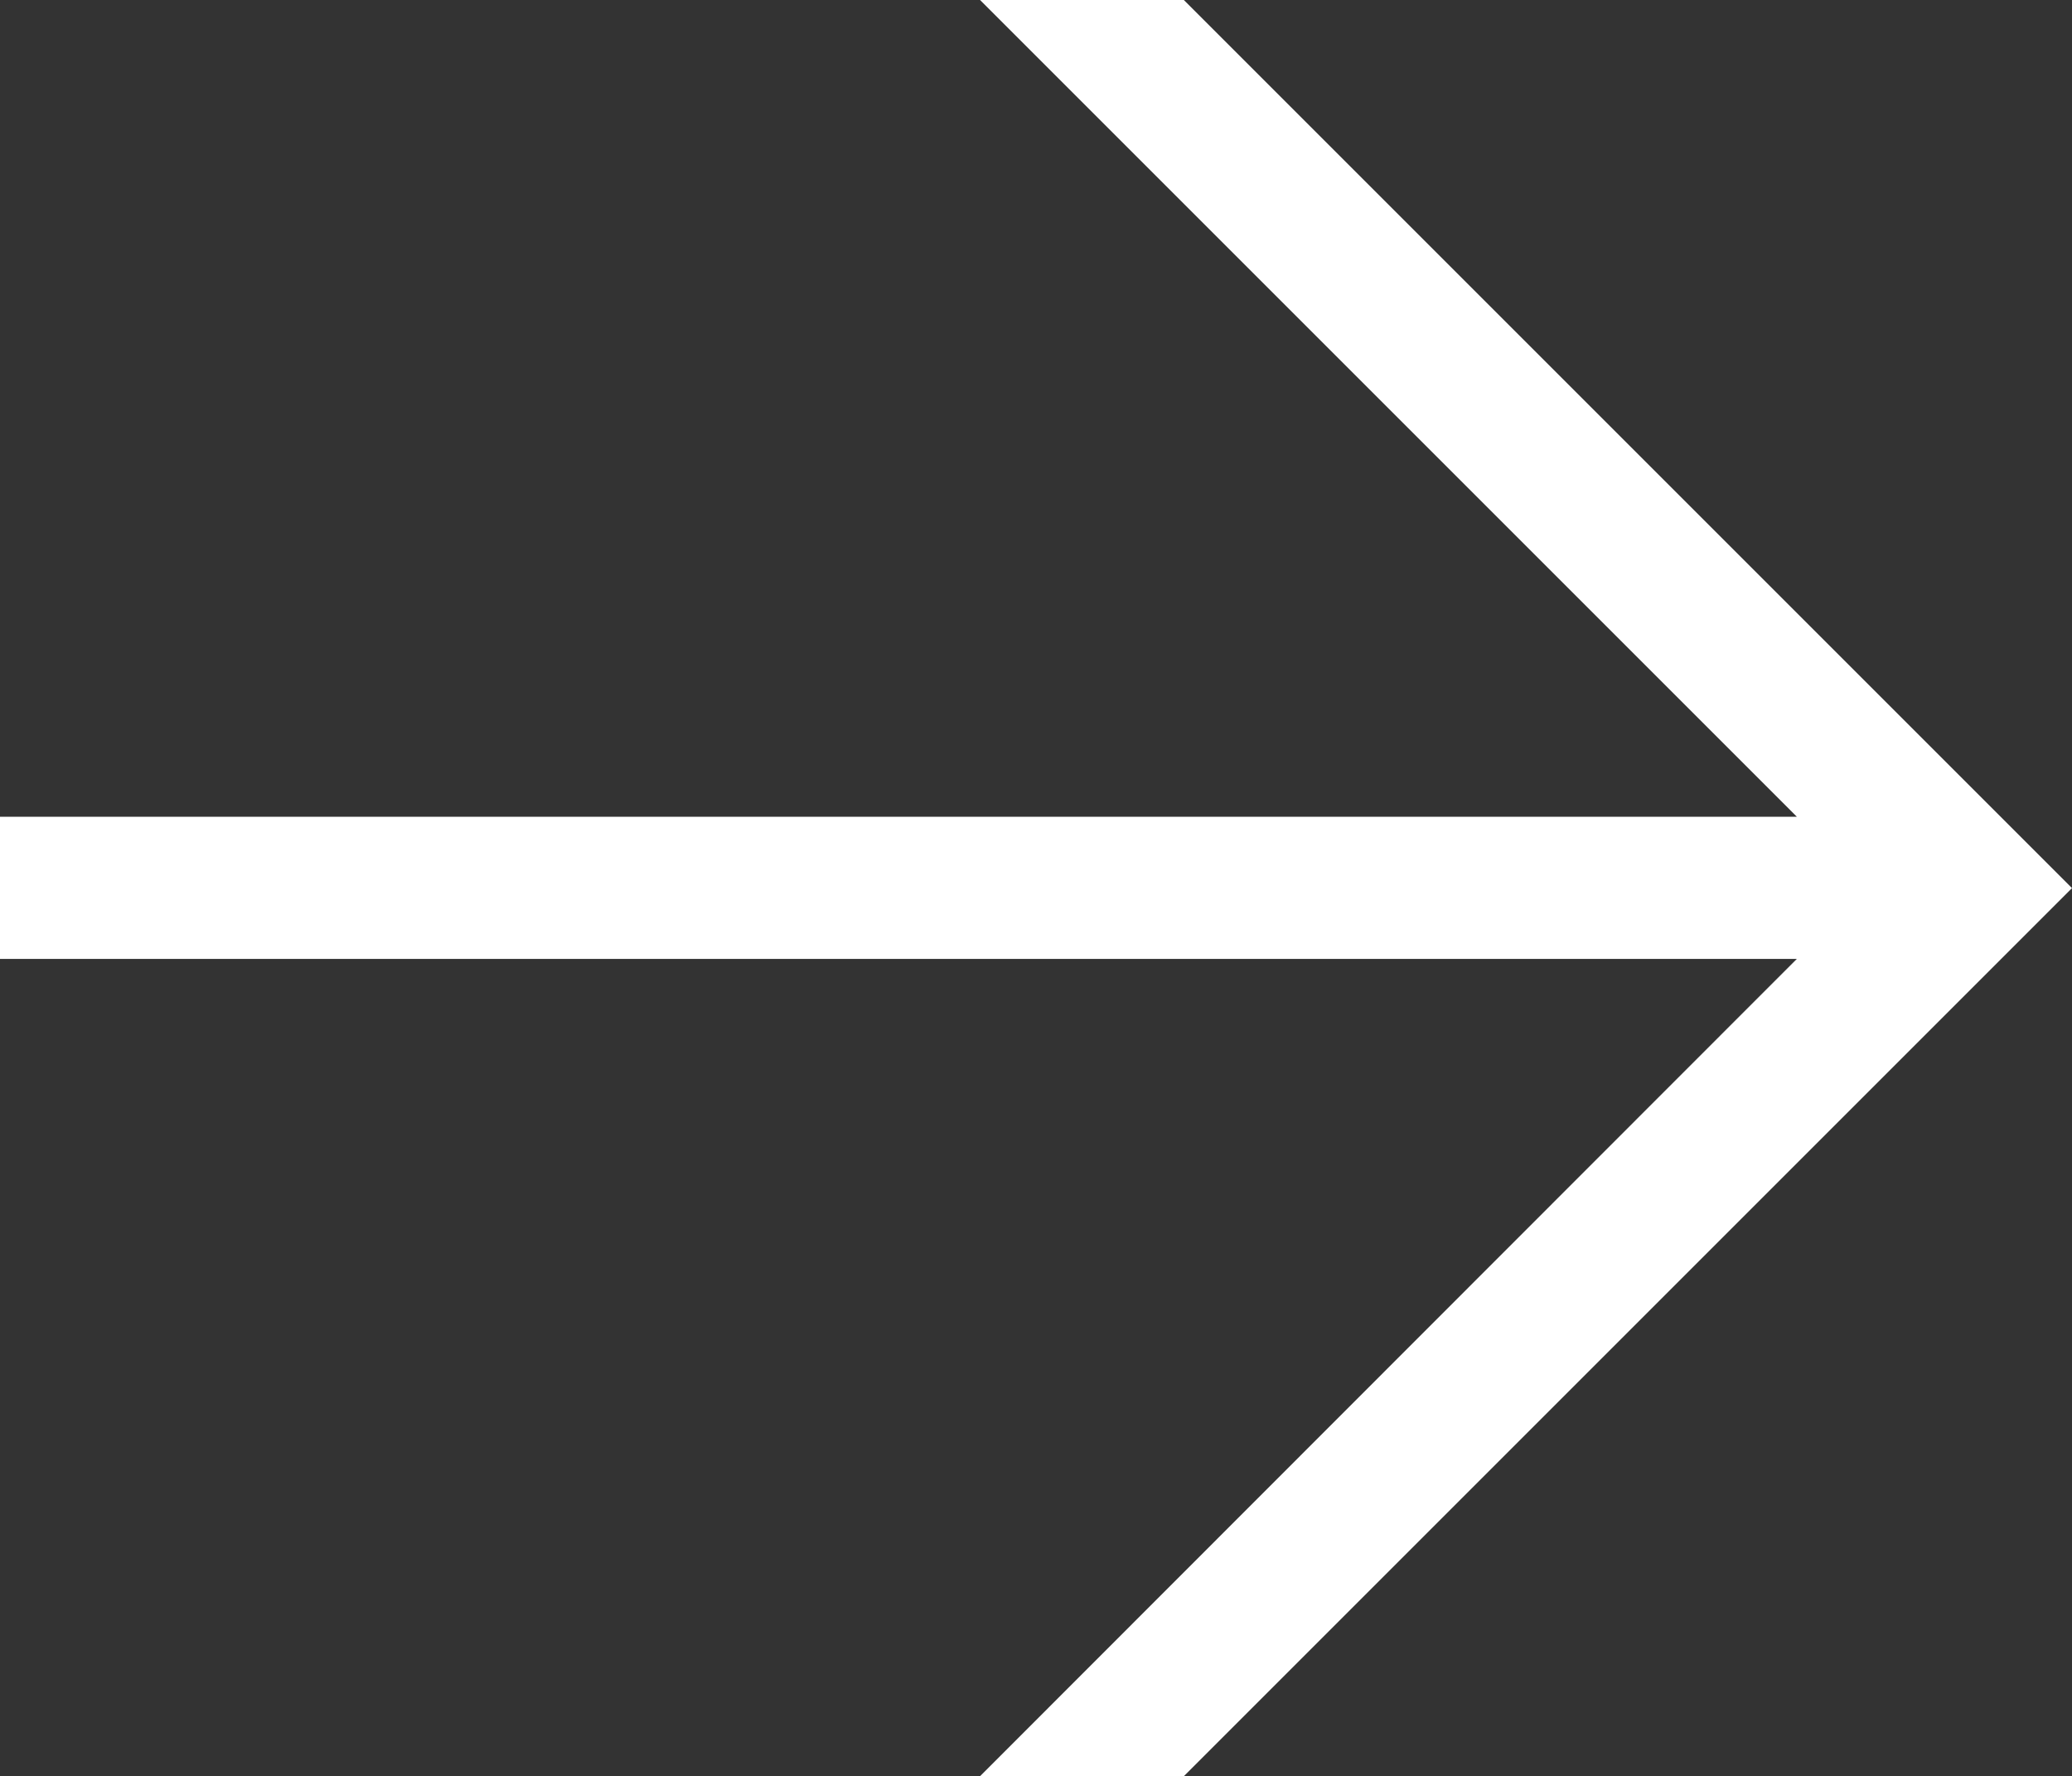
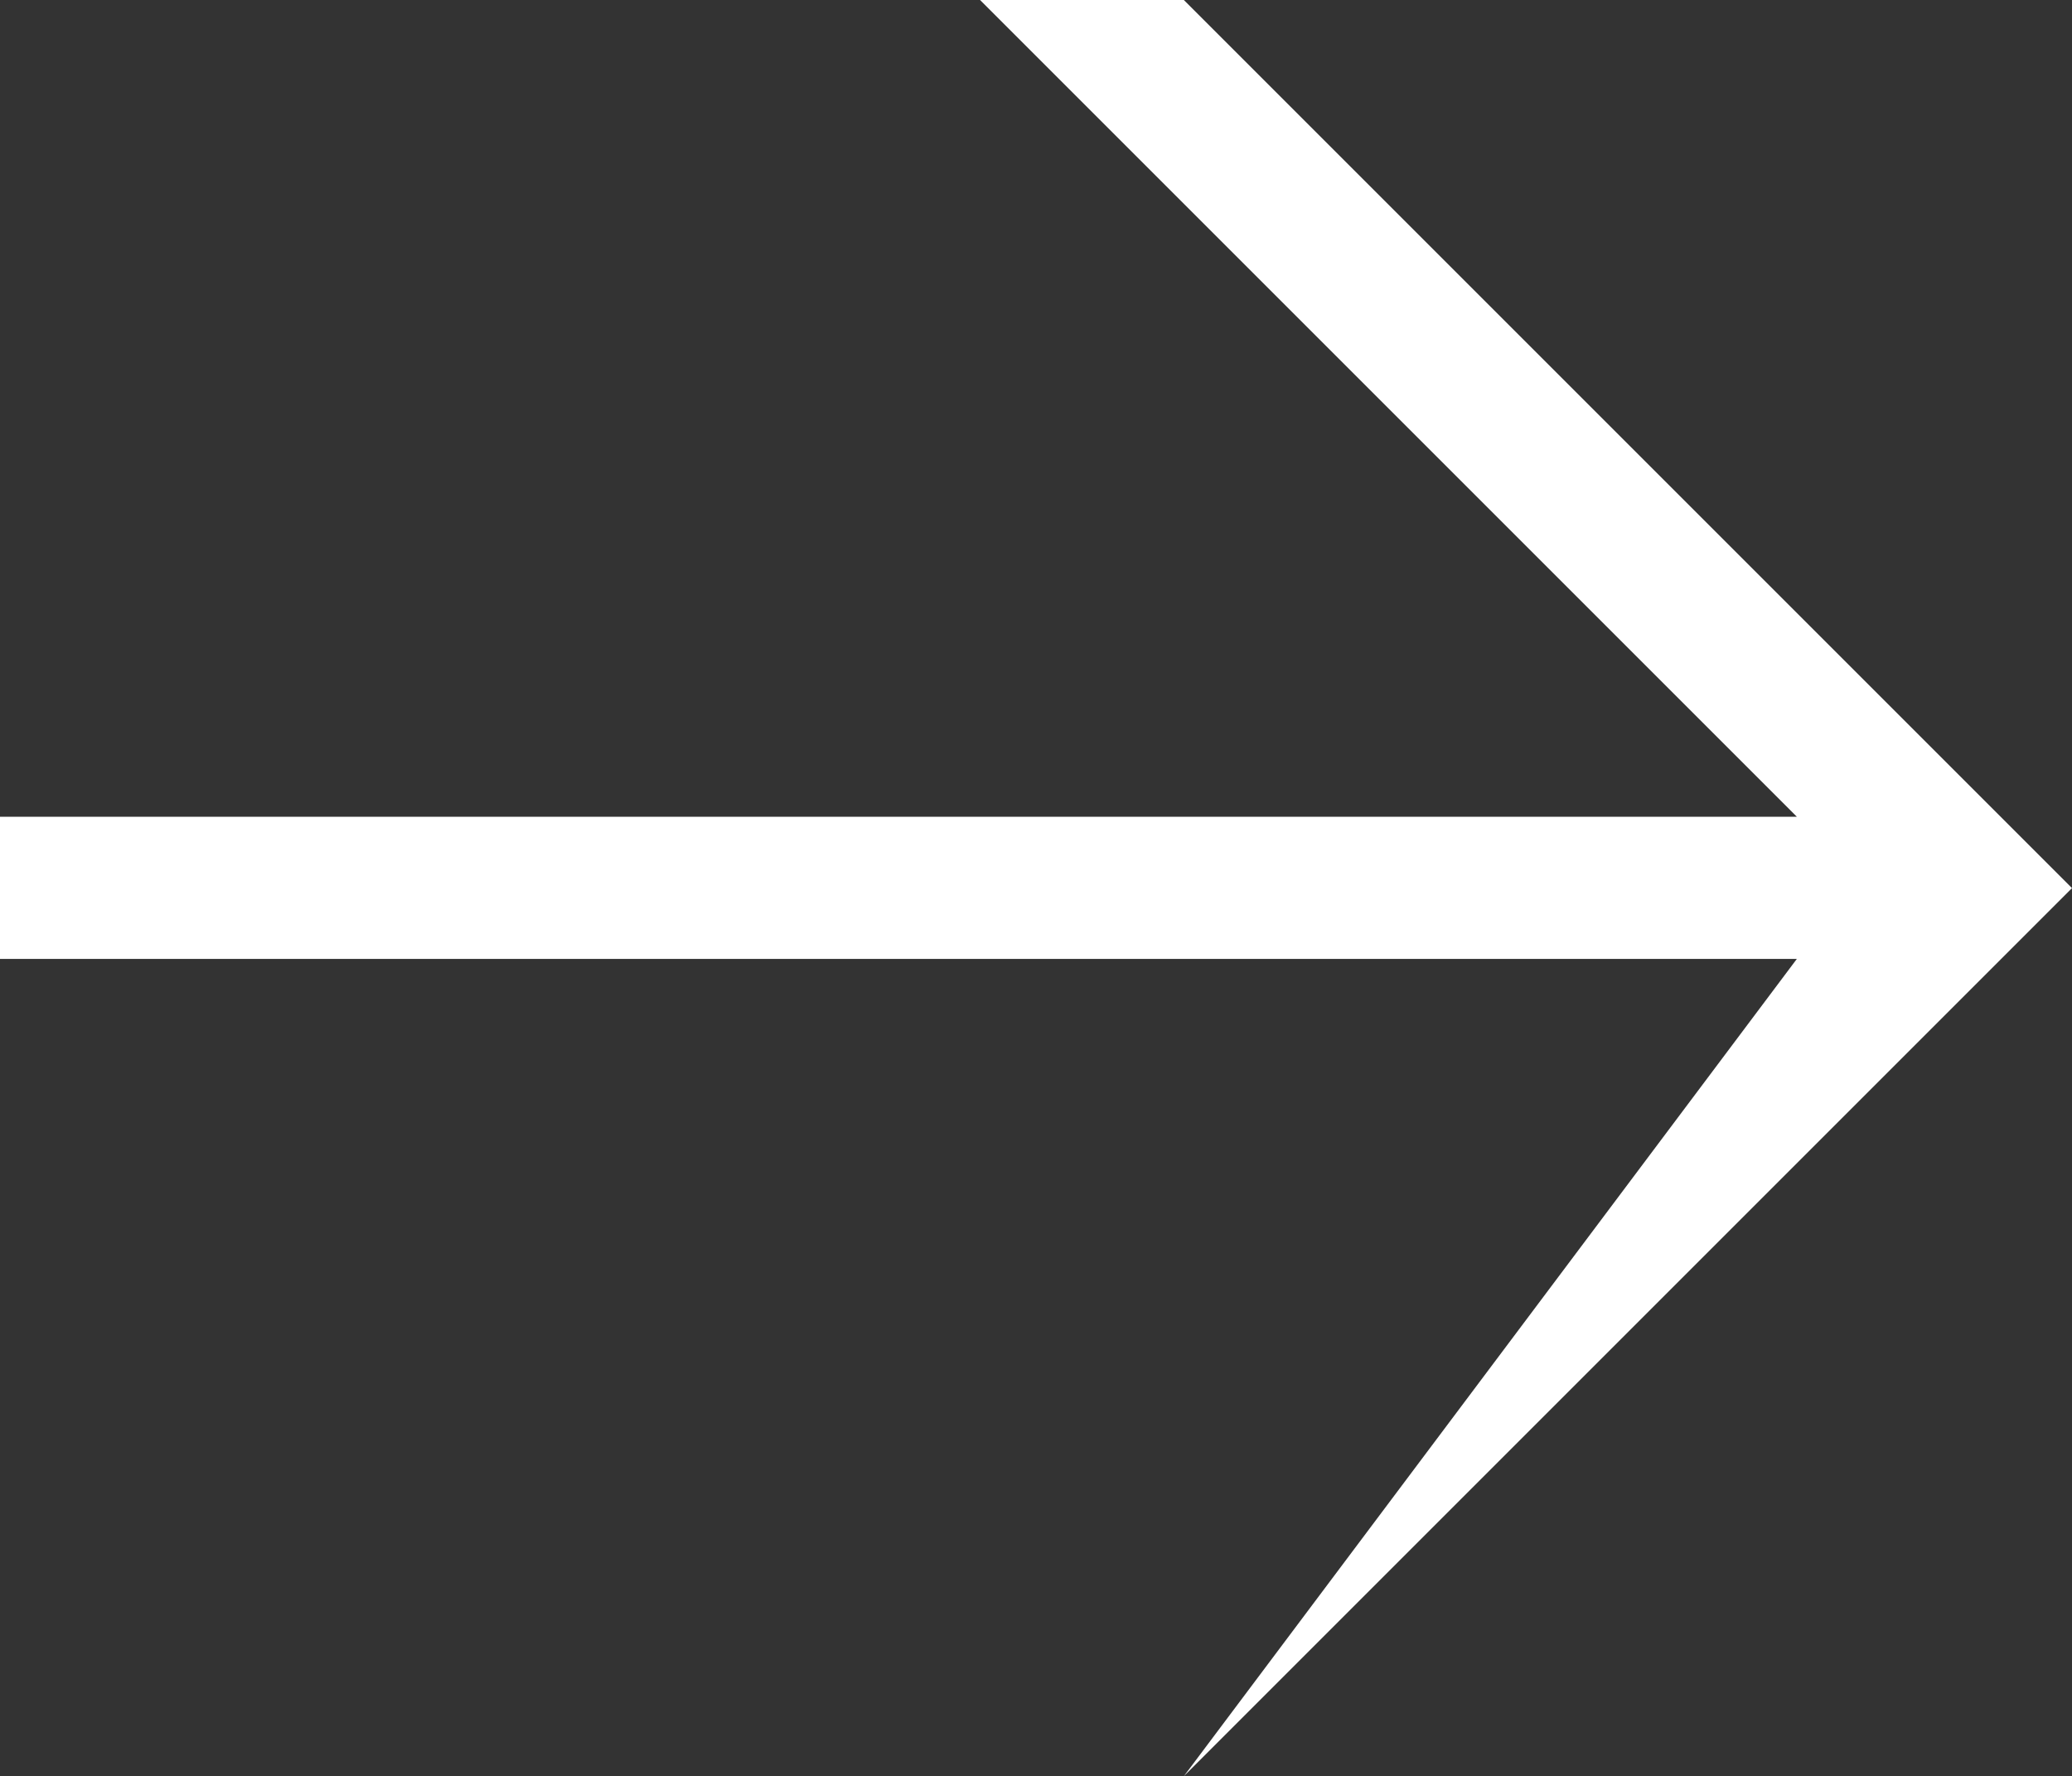
<svg xmlns="http://www.w3.org/2000/svg" viewBox="0 0 38.33 32.86">
  <rect x="0" y="0" width="38.33" height="32.86" fill="#333333" stroke="none" />
  <defs>
    <style>.cls-1{fill:#fff;}</style>
  </defs>
  <title>Ресурс 100</title>
  <g id="Слой_2" data-name="Слой 2">
    <g id="Слой_1-2" data-name="Слой 1">
-       <path class="cls-1" d="M18.13,0H21.9L38.33,16.43,21.9,32.86H18.13L33.24,17.74H0V15.11H33.24Z" />
+       <path class="cls-1" d="M18.13,0H21.9L38.33,16.43,21.9,32.86L33.24,17.74H0V15.11H33.24Z" />
    </g>
  </g>
</svg>